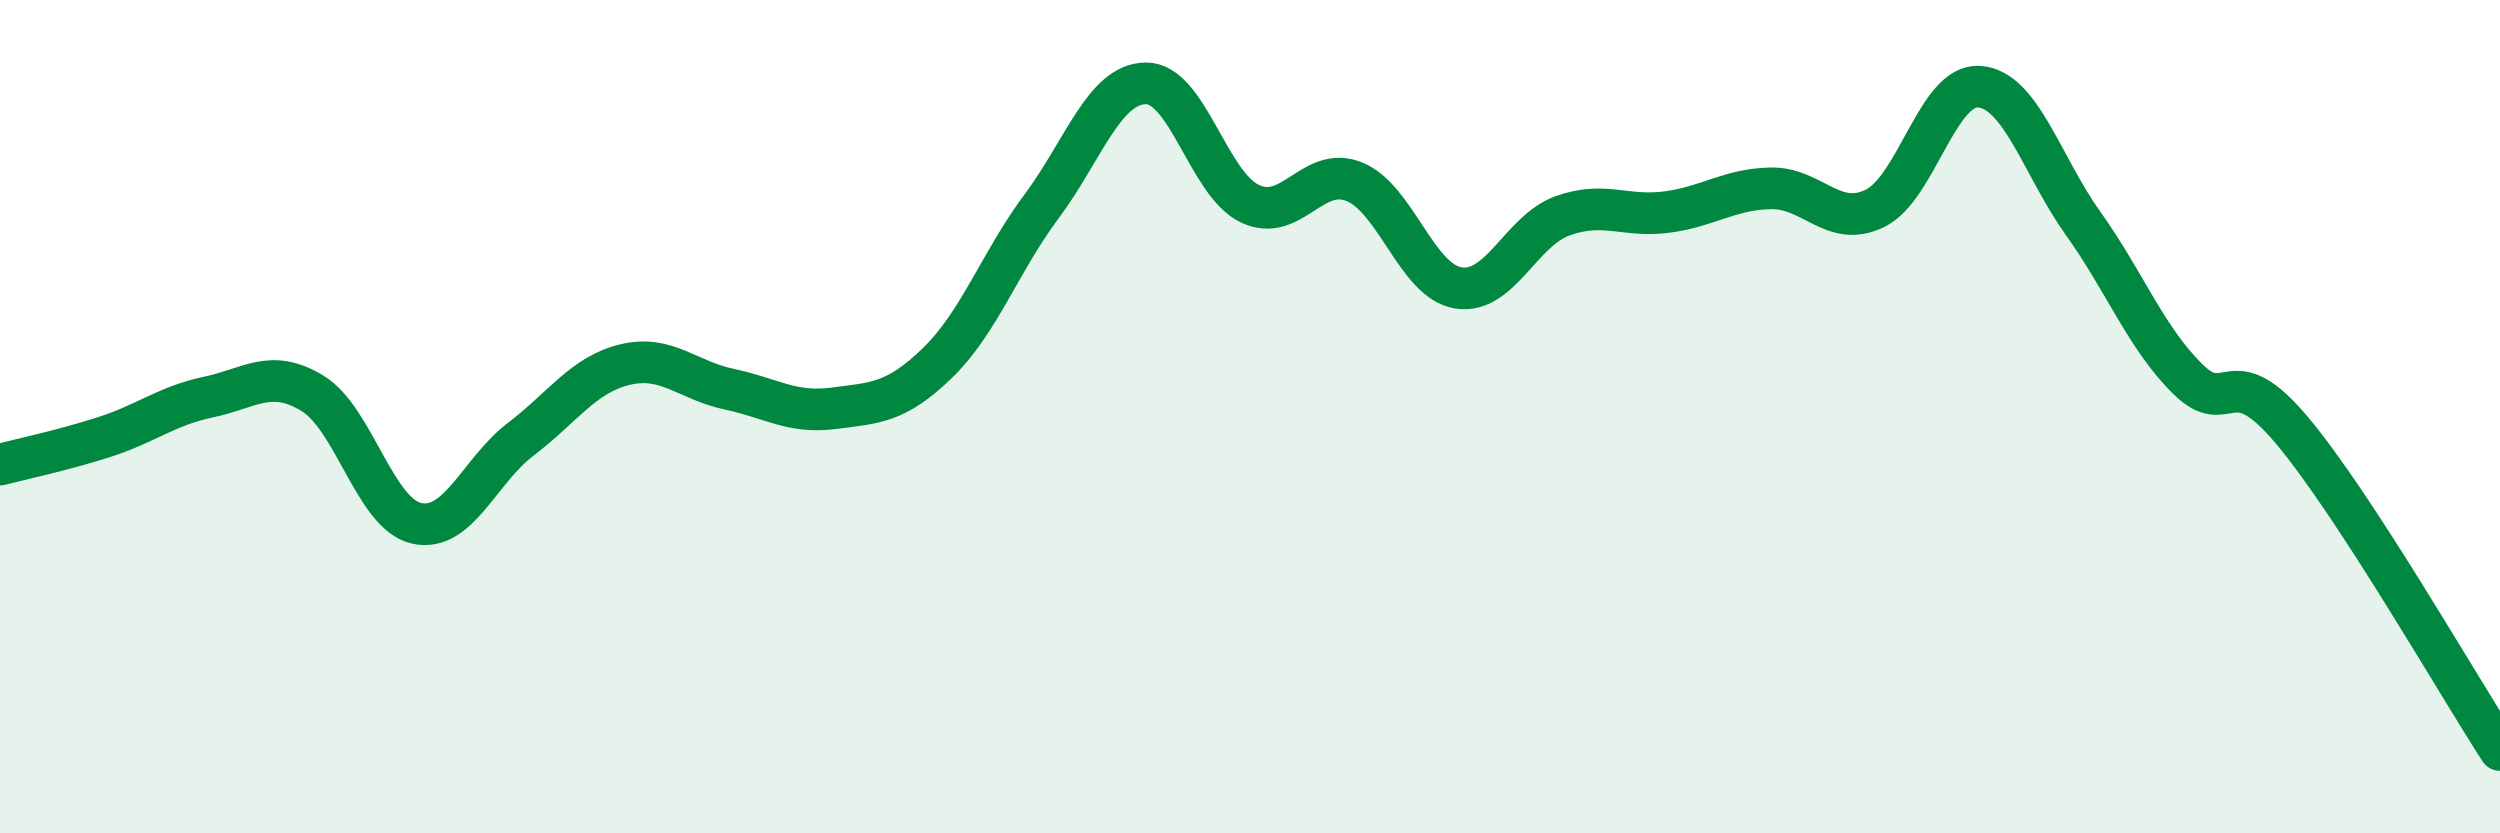
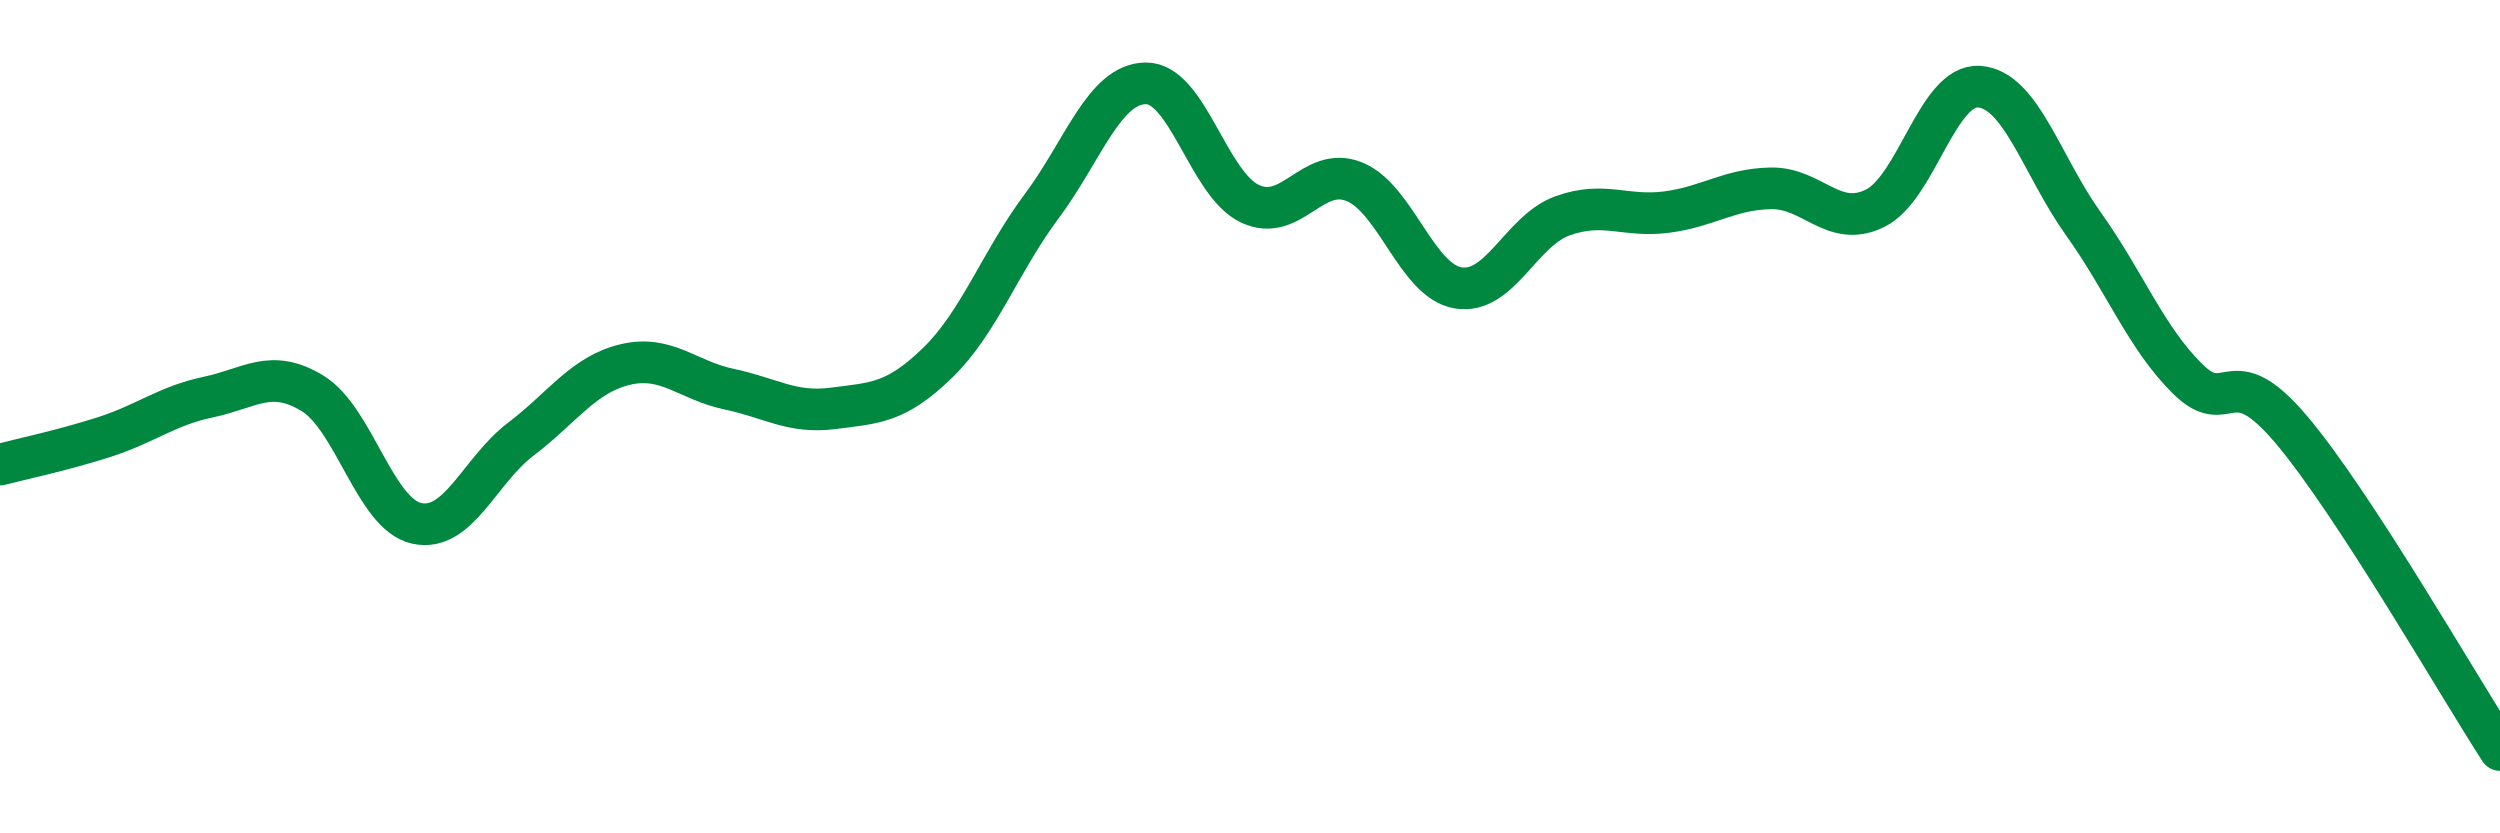
<svg xmlns="http://www.w3.org/2000/svg" width="60" height="20" viewBox="0 0 60 20">
-   <path d="M 0,11.15 C 0.5,11.02 1.5,10.81 2.5,10.49 C 3.5,10.17 4,9.74 5,9.53 C 6,9.32 6.5,8.83 7.5,9.44 C 8.5,10.05 9,12.34 10,12.56 C 11,12.78 11.5,11.3 12.5,10.54 C 13.5,9.78 14,8.99 15,8.75 C 16,8.51 16.5,9.13 17.5,9.34 C 18.5,9.55 19,9.93 20,9.8 C 21,9.67 21.5,9.68 22.5,8.71 C 23.5,7.74 24,6.29 25,4.95 C 26,3.61 26.5,2.01 27.5,2 C 28.5,1.99 29,4.42 30,4.89 C 31,5.36 31.5,3.96 32.5,4.36 C 33.5,4.76 34,6.75 35,6.91 C 36,7.07 36.5,5.54 37.5,5.18 C 38.5,4.82 39,5.22 40,5.09 C 41,4.96 41.5,4.54 42.5,4.52 C 43.5,4.5 44,5.49 45,5 C 46,4.51 46.5,2.01 47.5,2.08 C 48.5,2.15 49,3.97 50,5.37 C 51,6.77 51.5,8.1 52.5,9.09 C 53.5,10.08 53.5,8.54 55,10.32 C 56.5,12.1 59,16.46 60,18L60 20L0 20Z" fill="#008740" opacity="0.1" stroke-linecap="round" stroke-linejoin="round" />
  <path d="M 0,11.15 C 0.5,11.02 1.5,10.81 2.5,10.49 C 3.5,10.17 4,9.74 5,9.53 C 6,9.32 6.5,8.83 7.5,9.44 C 8.5,10.05 9,12.34 10,12.56 C 11,12.78 11.5,11.3 12.5,10.54 C 13.5,9.78 14,8.99 15,8.75 C 16,8.51 16.5,9.13 17.5,9.34 C 18.5,9.55 19,9.93 20,9.8 C 21,9.67 21.5,9.68 22.5,8.71 C 23.5,7.74 24,6.29 25,4.95 C 26,3.61 26.5,2.01 27.5,2 C 28.5,1.99 29,4.42 30,4.89 C 31,5.36 31.5,3.96 32.5,4.36 C 33.5,4.76 34,6.75 35,6.91 C 36,7.07 36.5,5.54 37.5,5.18 C 38.5,4.82 39,5.22 40,5.09 C 41,4.96 41.5,4.54 42.5,4.52 C 43.5,4.5 44,5.49 45,5 C 46,4.51 46.5,2.01 47.5,2.08 C 48.5,2.15 49,3.97 50,5.37 C 51,6.77 51.5,8.1 52.5,9.09 C 53.5,10.08 53.5,8.54 55,10.32 C 56.5,12.1 59,16.46 60,18" stroke="#008740" stroke-width="1" fill="none" stroke-linecap="round" stroke-linejoin="round" />
</svg>